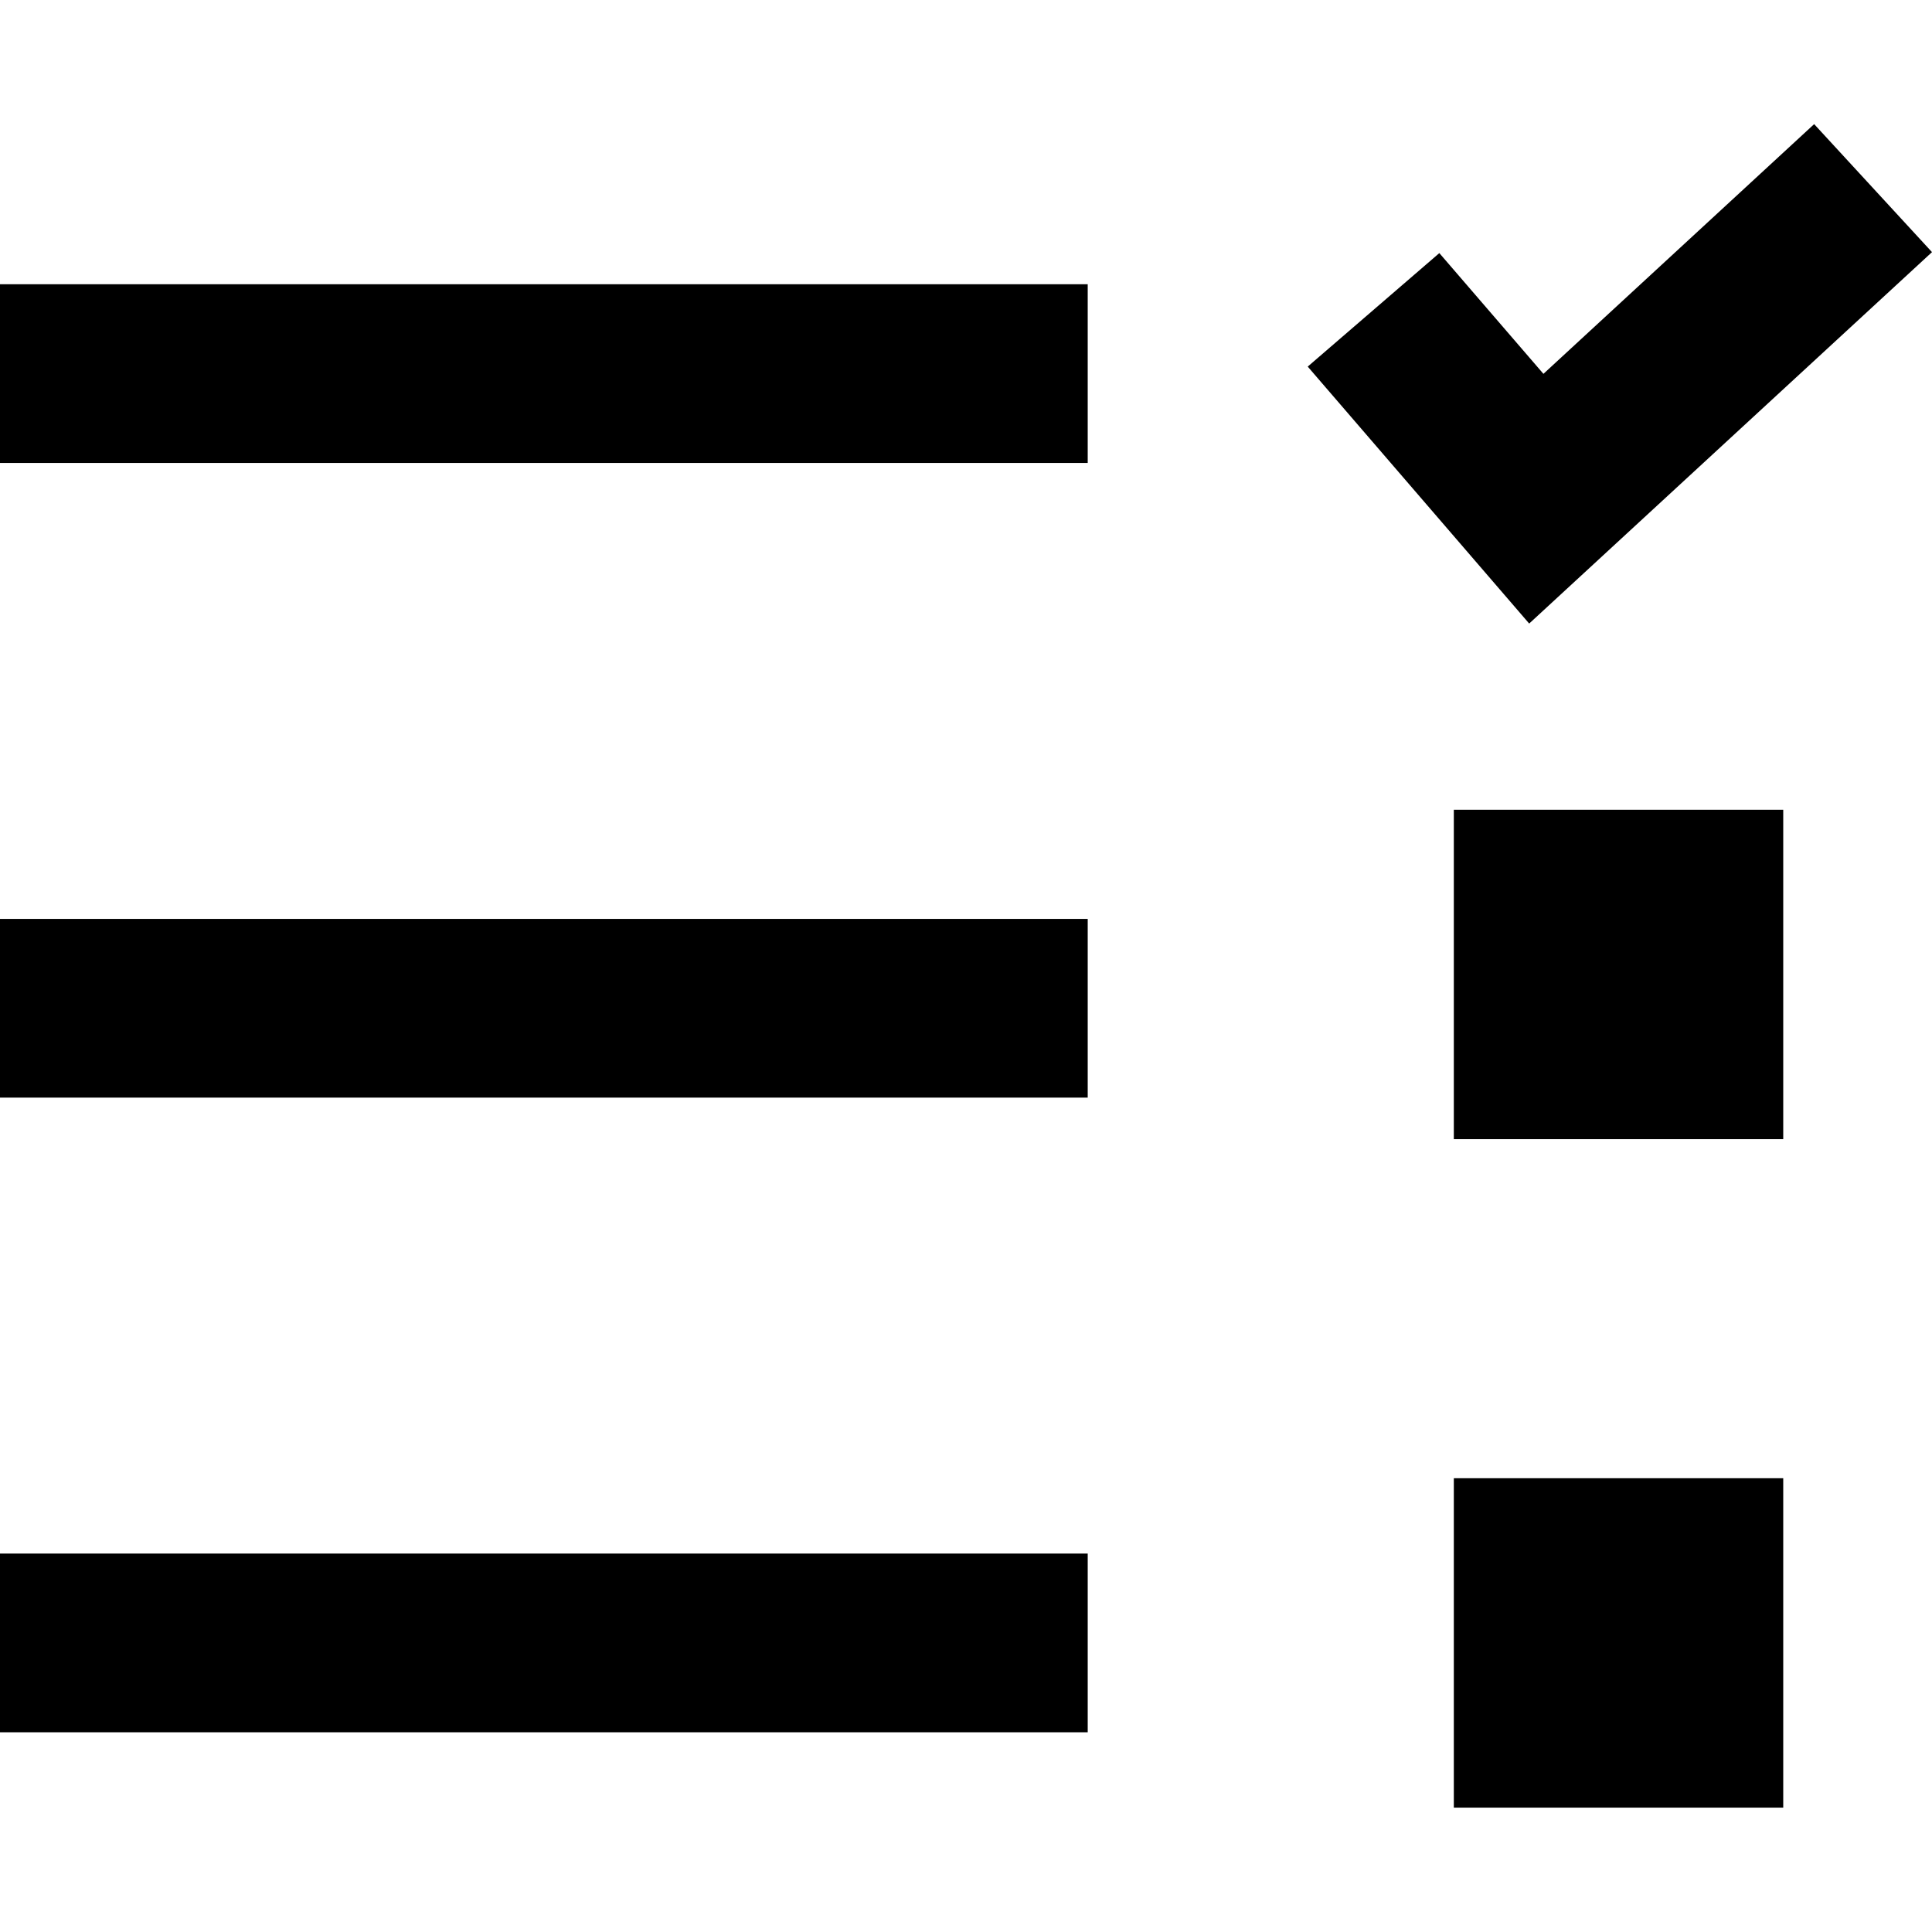
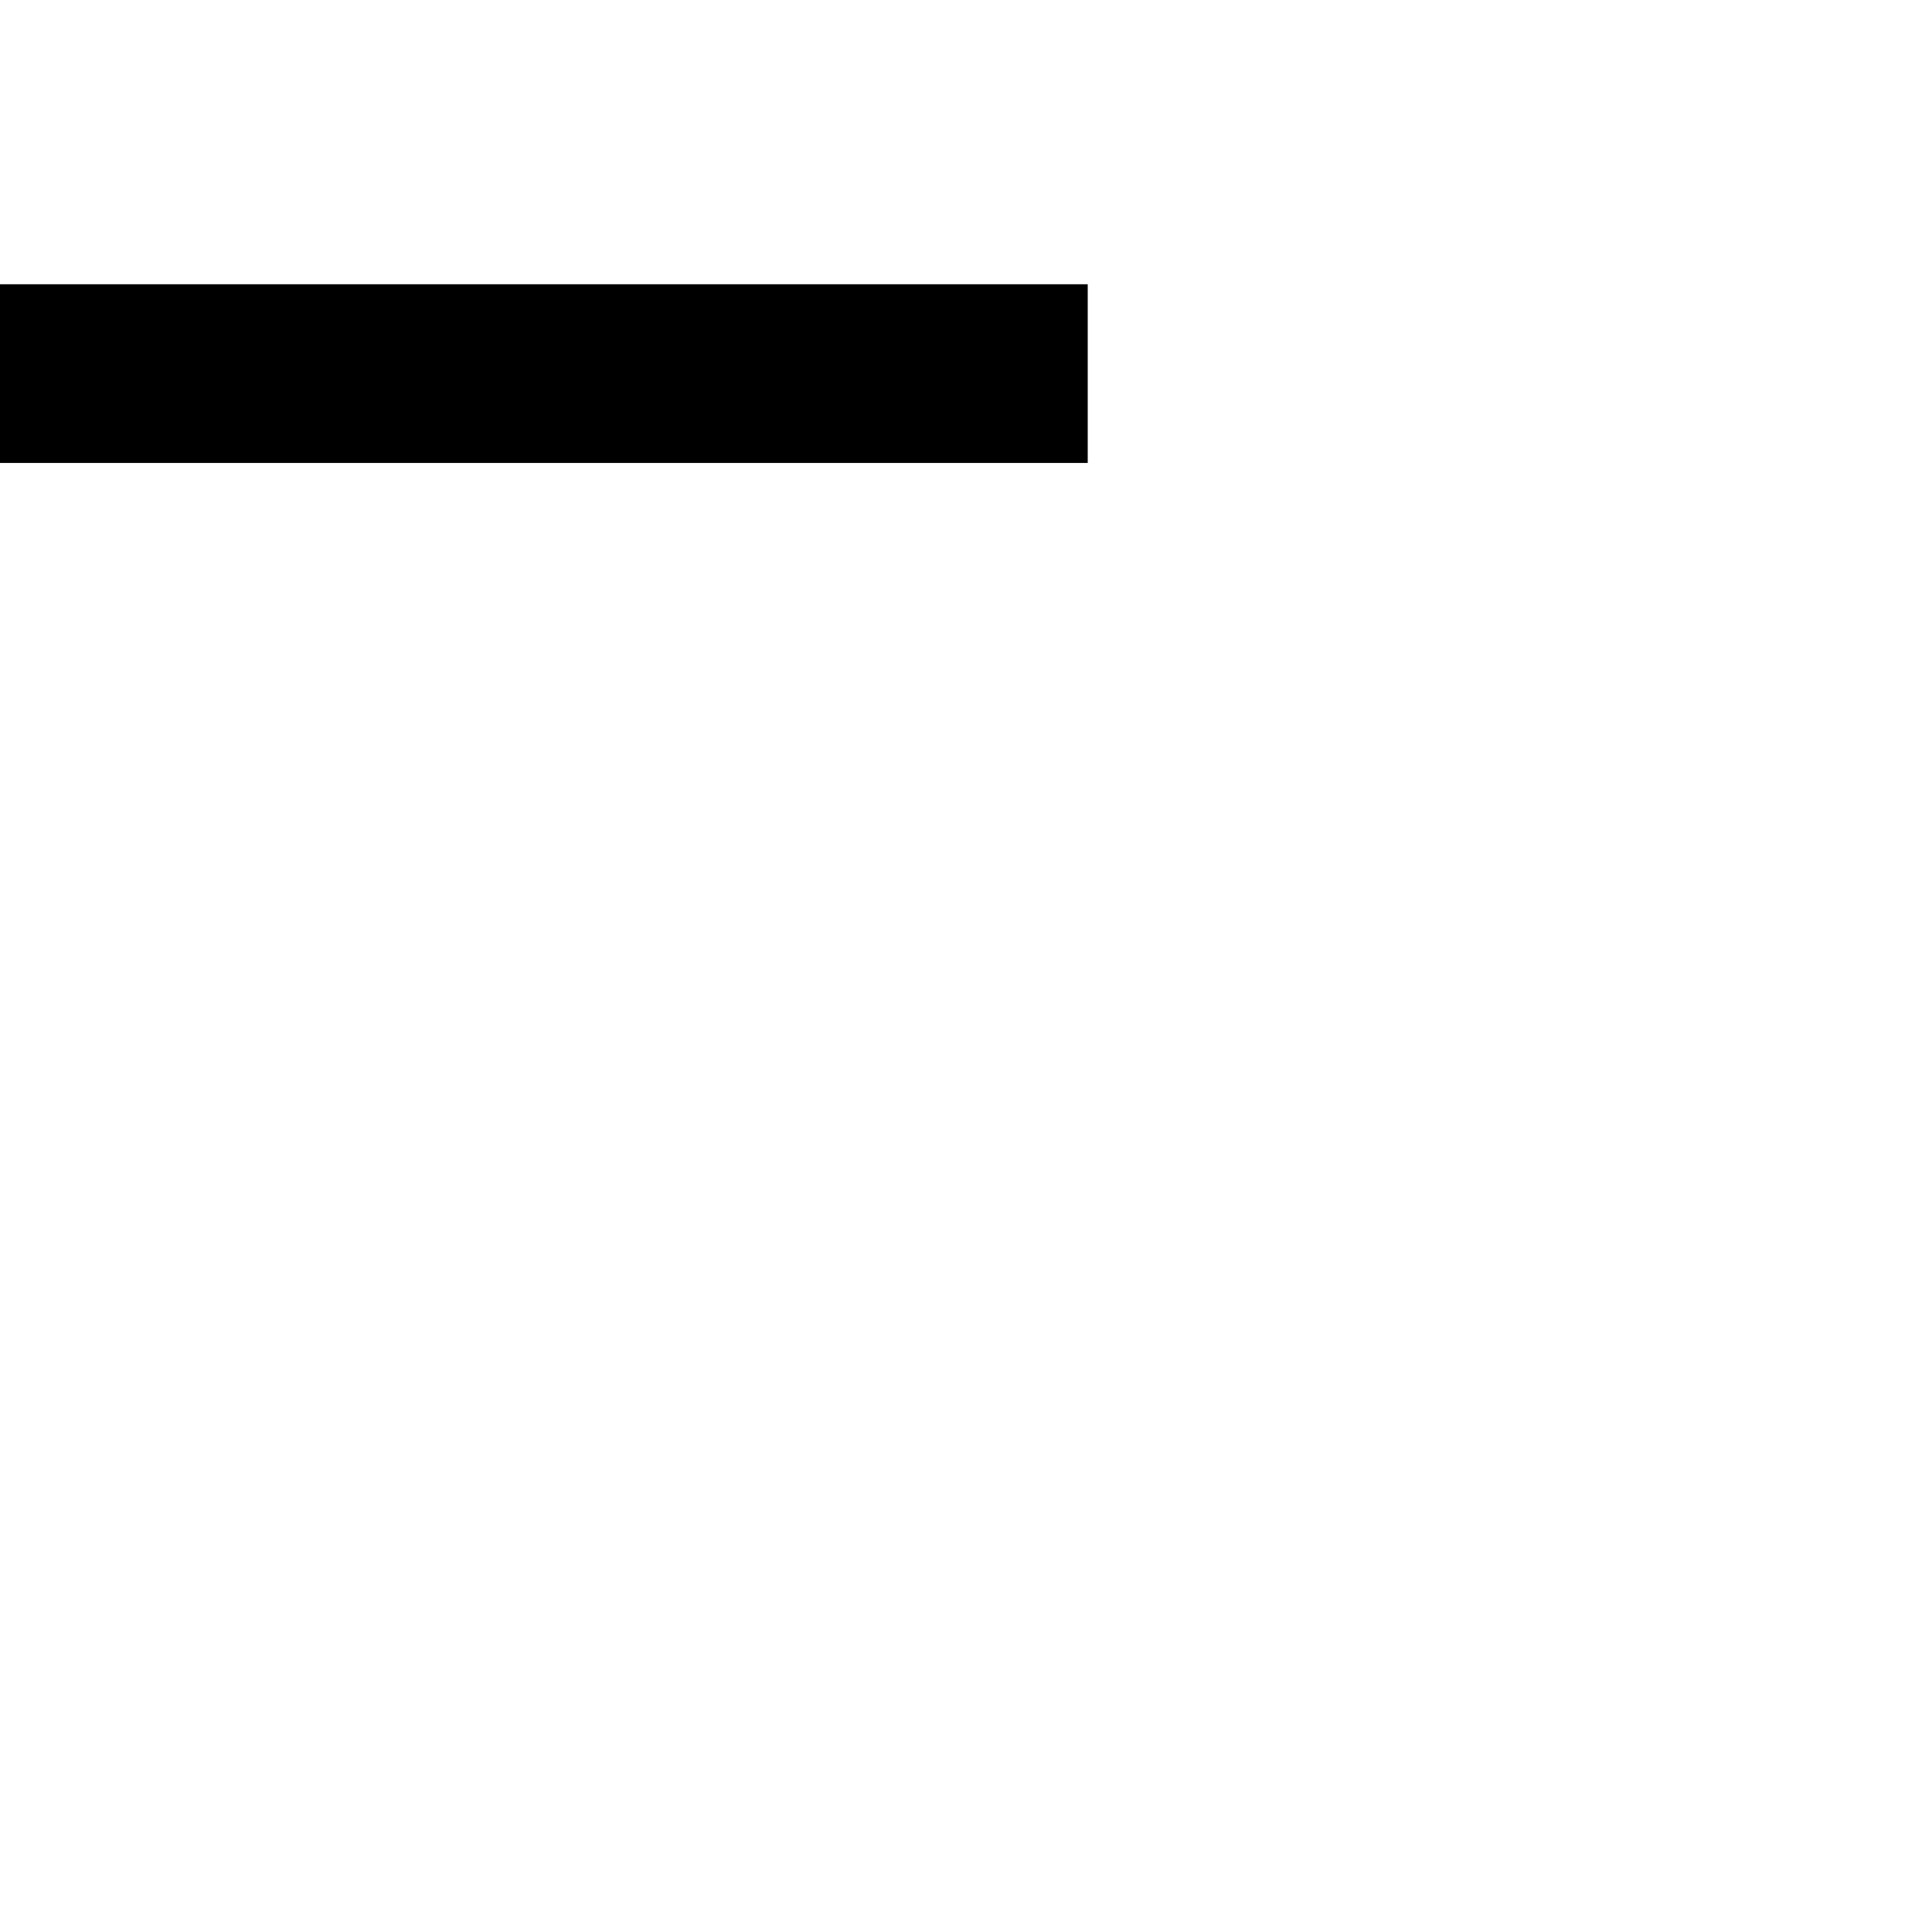
<svg xmlns="http://www.w3.org/2000/svg" width="50px" height="50px" id="Layer_1" data-name="Layer 1" viewBox="0 0 80 80">
-   <polygon points="75.12 5.14 63.91 15.48 59.6 10.48 54.15 15.18 63.32 25.82 80 10.44 75.12 5.14" />
  <rect y="11.77" width="45.04" height="7.4" />
-   <rect y="38.05" width="45.04" height="7.4" />
-   <rect y="64.33" width="45.04" height="7.4" />
-   <rect x="60.2" y="33.53" width="13.64" height="13.64" />
-   <rect x="60.2" y="61.21" width="13.64" height="13.64" />
</svg>